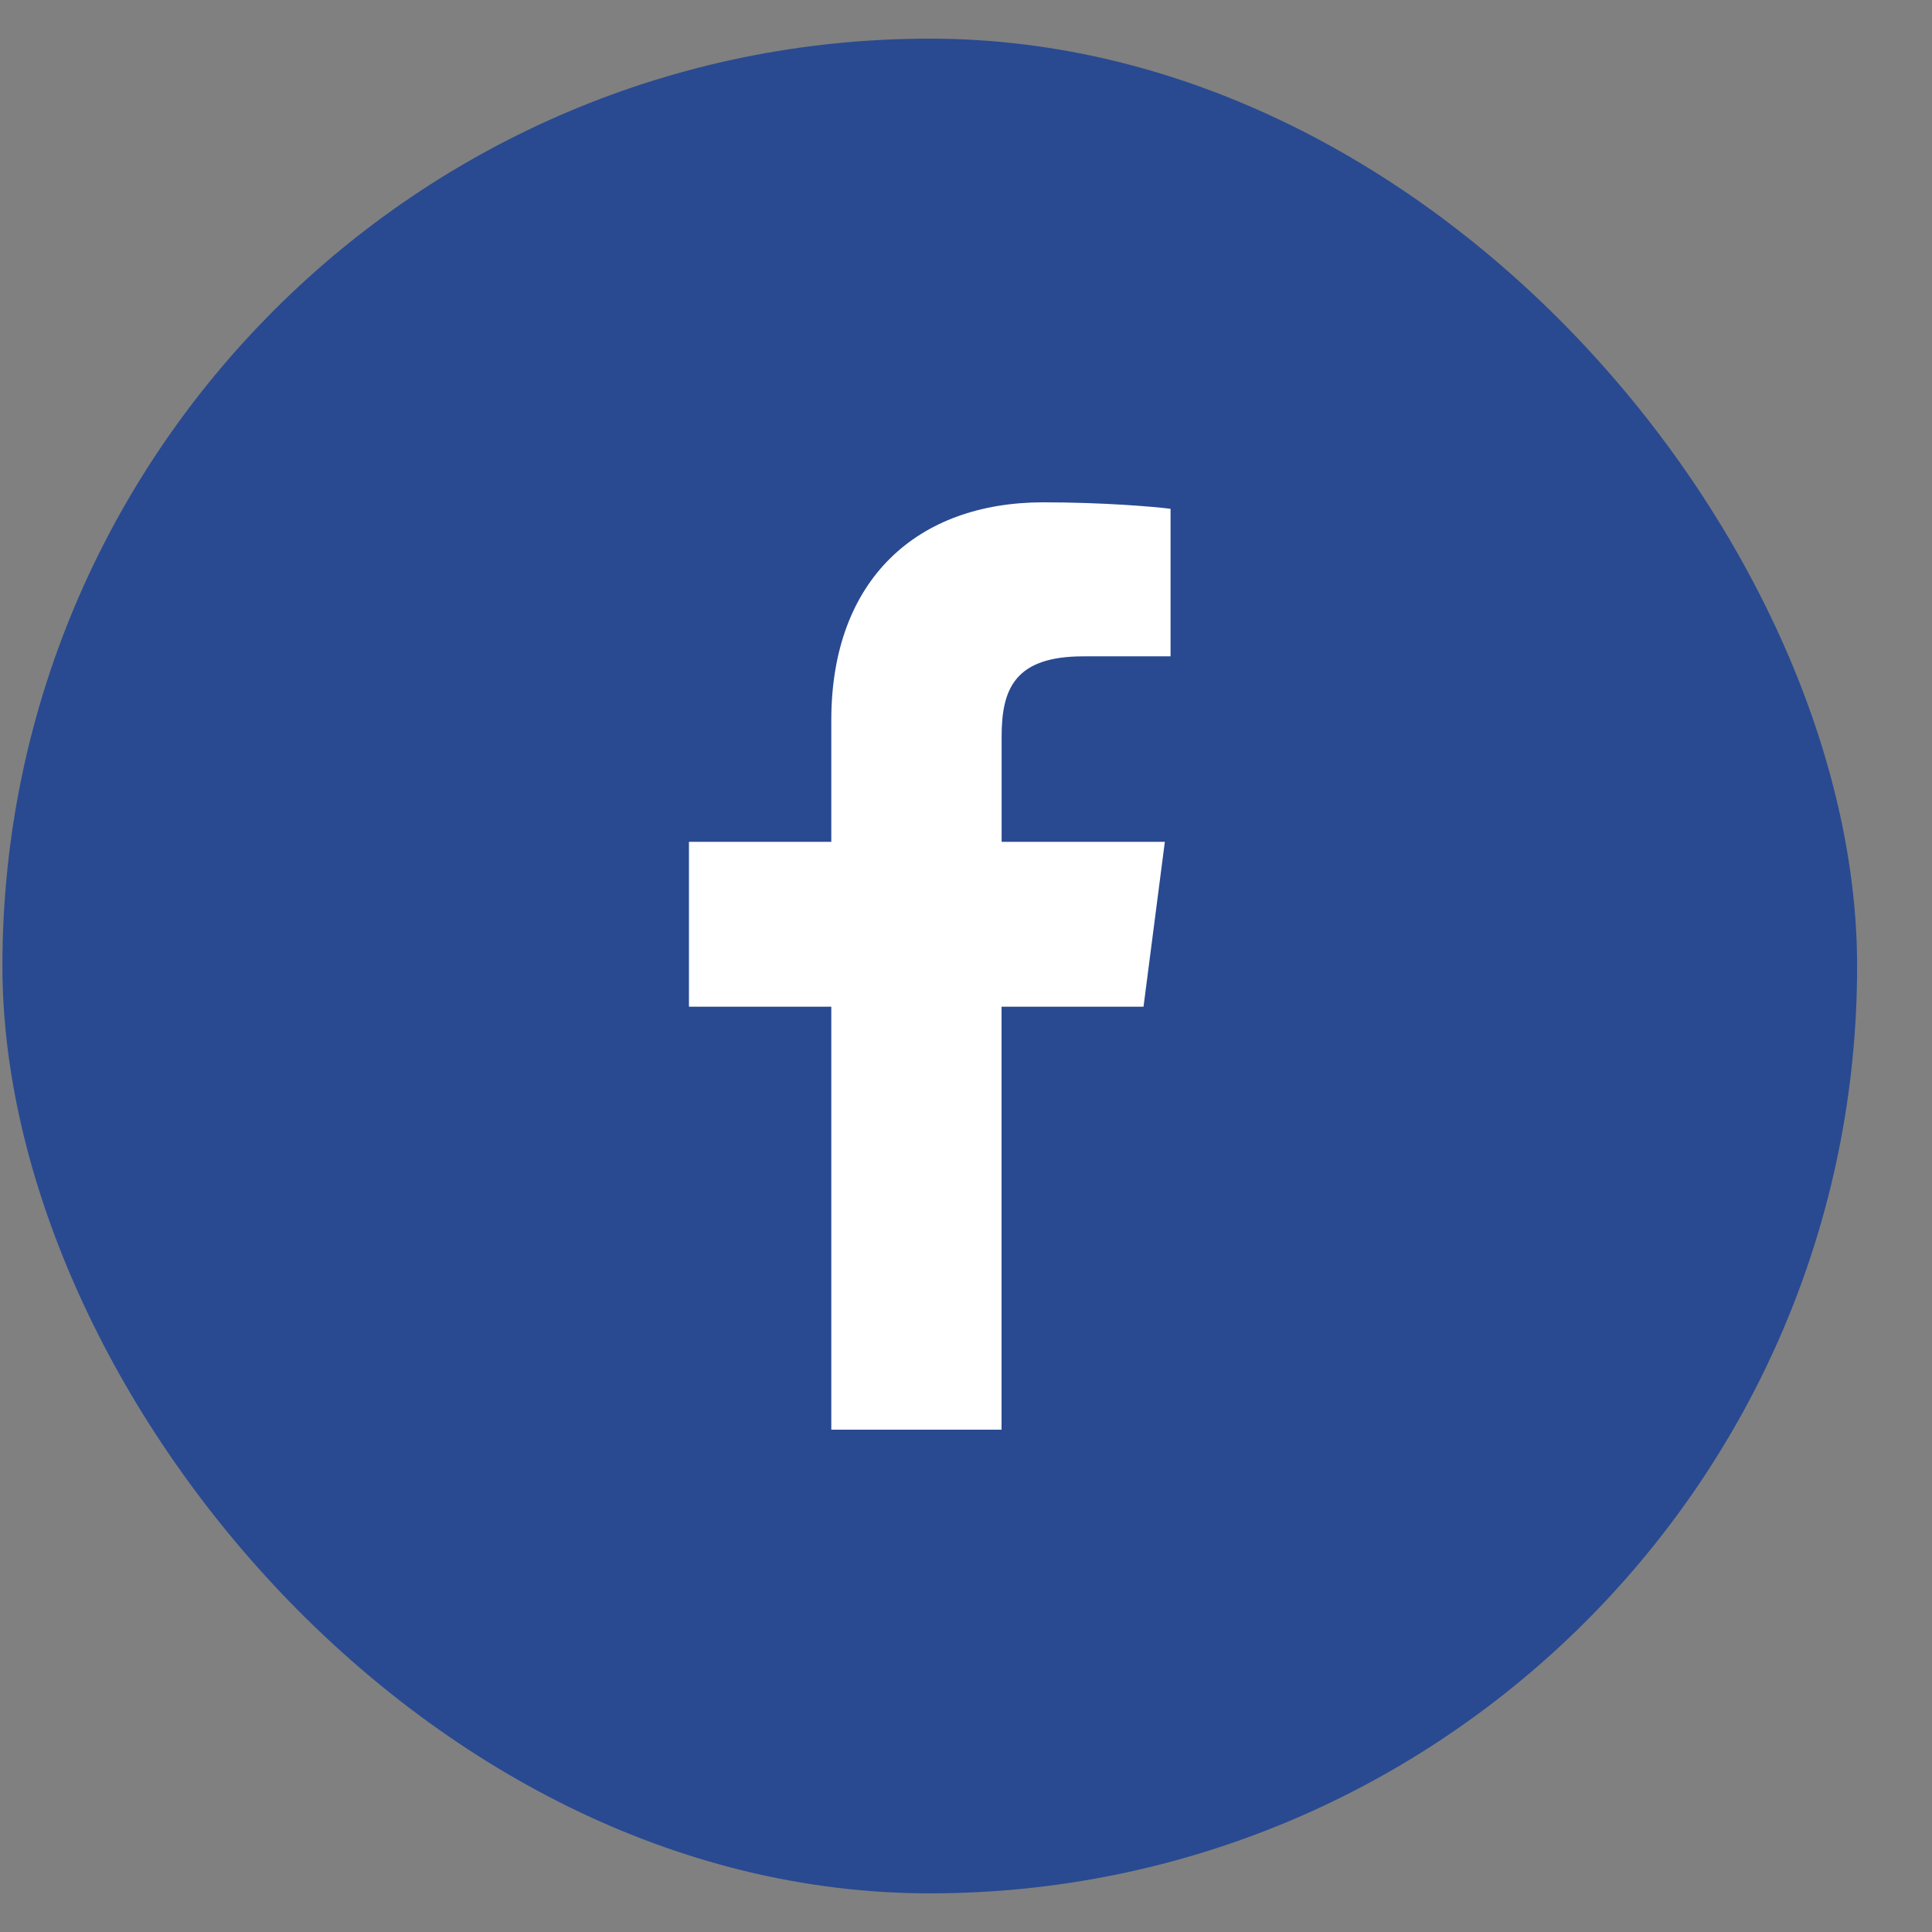
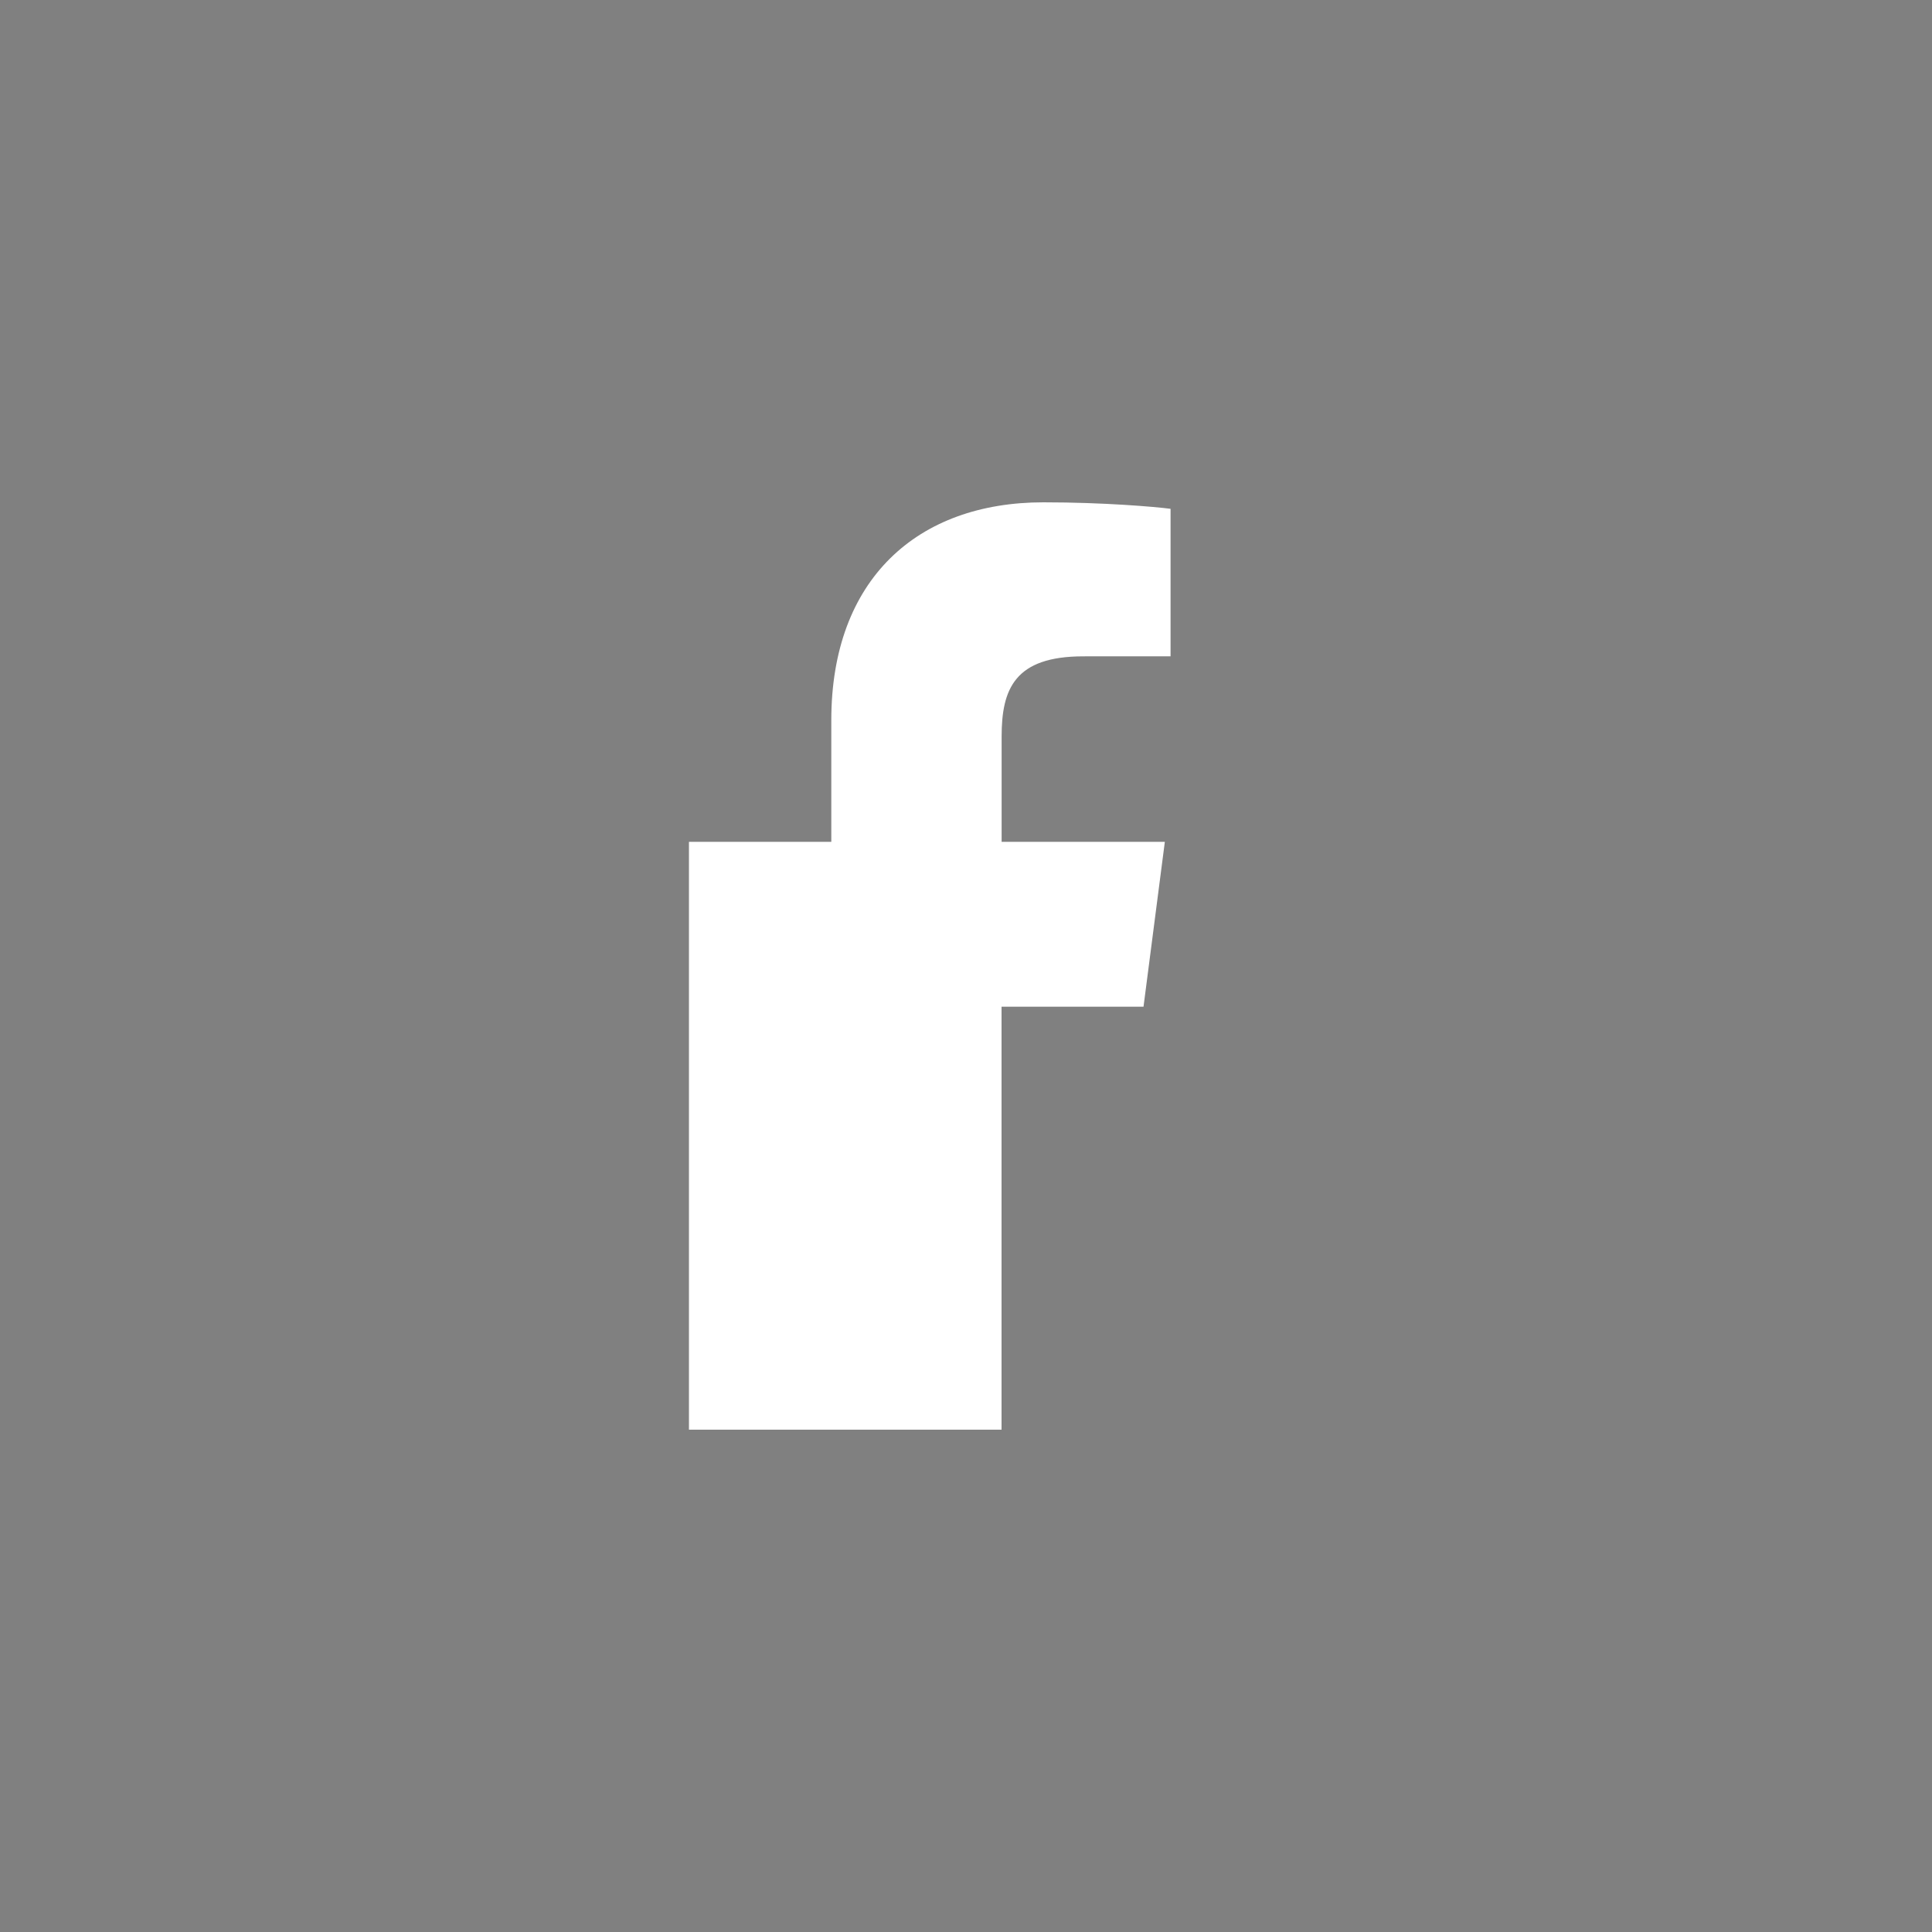
<svg xmlns="http://www.w3.org/2000/svg" xmlns:ns1="http://sodipodi.sourceforge.net/DTD/sodipodi-0.dtd" xmlns:ns2="http://www.inkscape.org/namespaces/inkscape" width="25" height="25" viewBox="0 0 25 25" fill="none" version="1.1" id="svg1" ns1:docname="Facebook-icon.svg">
  <rect x="0" y="0" width="25" height="25" fill="#808080" stroke="none" />
  <defs id="defs1" />
  <ns1:namedview id="namedview1" pagecolor="#ffffff" bordercolor="#000000" borderopacity="0.25" ns2:showpageshadow="2" ns2:pageopacity="0.0" ns2:pagecheckerboard="0" ns2:deskcolor="#d1d1d1" />
-   <rect x="0.031" y="0.5" width="24" height="24" rx="12" fill="#294a91" id="rect1" />
-   <path d="m 12.96,18.5 v -5.473 h 1.837 l 0.276,-2.134 h -2.112 V 9.531 c 0,-0.618 0.171,-1.038 1.057,-1.038 l 1.129,-4.7e-4 V 6.584 C 14.951,6.558 14.281,6.5 13.501,6.5 11.873,6.5 10.757,7.494 10.757,9.32 V 10.893 H 8.915 v 2.134 H 10.757 V 18.5 Z" fill="#ffffff" id="path1" />
+   <path d="m 12.96,18.5 v -5.473 h 1.837 l 0.276,-2.134 h -2.112 V 9.531 c 0,-0.618 0.171,-1.038 1.057,-1.038 l 1.129,-4.7e-4 V 6.584 C 14.951,6.558 14.281,6.5 13.501,6.5 11.873,6.5 10.757,7.494 10.757,9.32 V 10.893 H 8.915 v 2.134 V 18.5 Z" fill="#ffffff" id="path1" />
</svg>